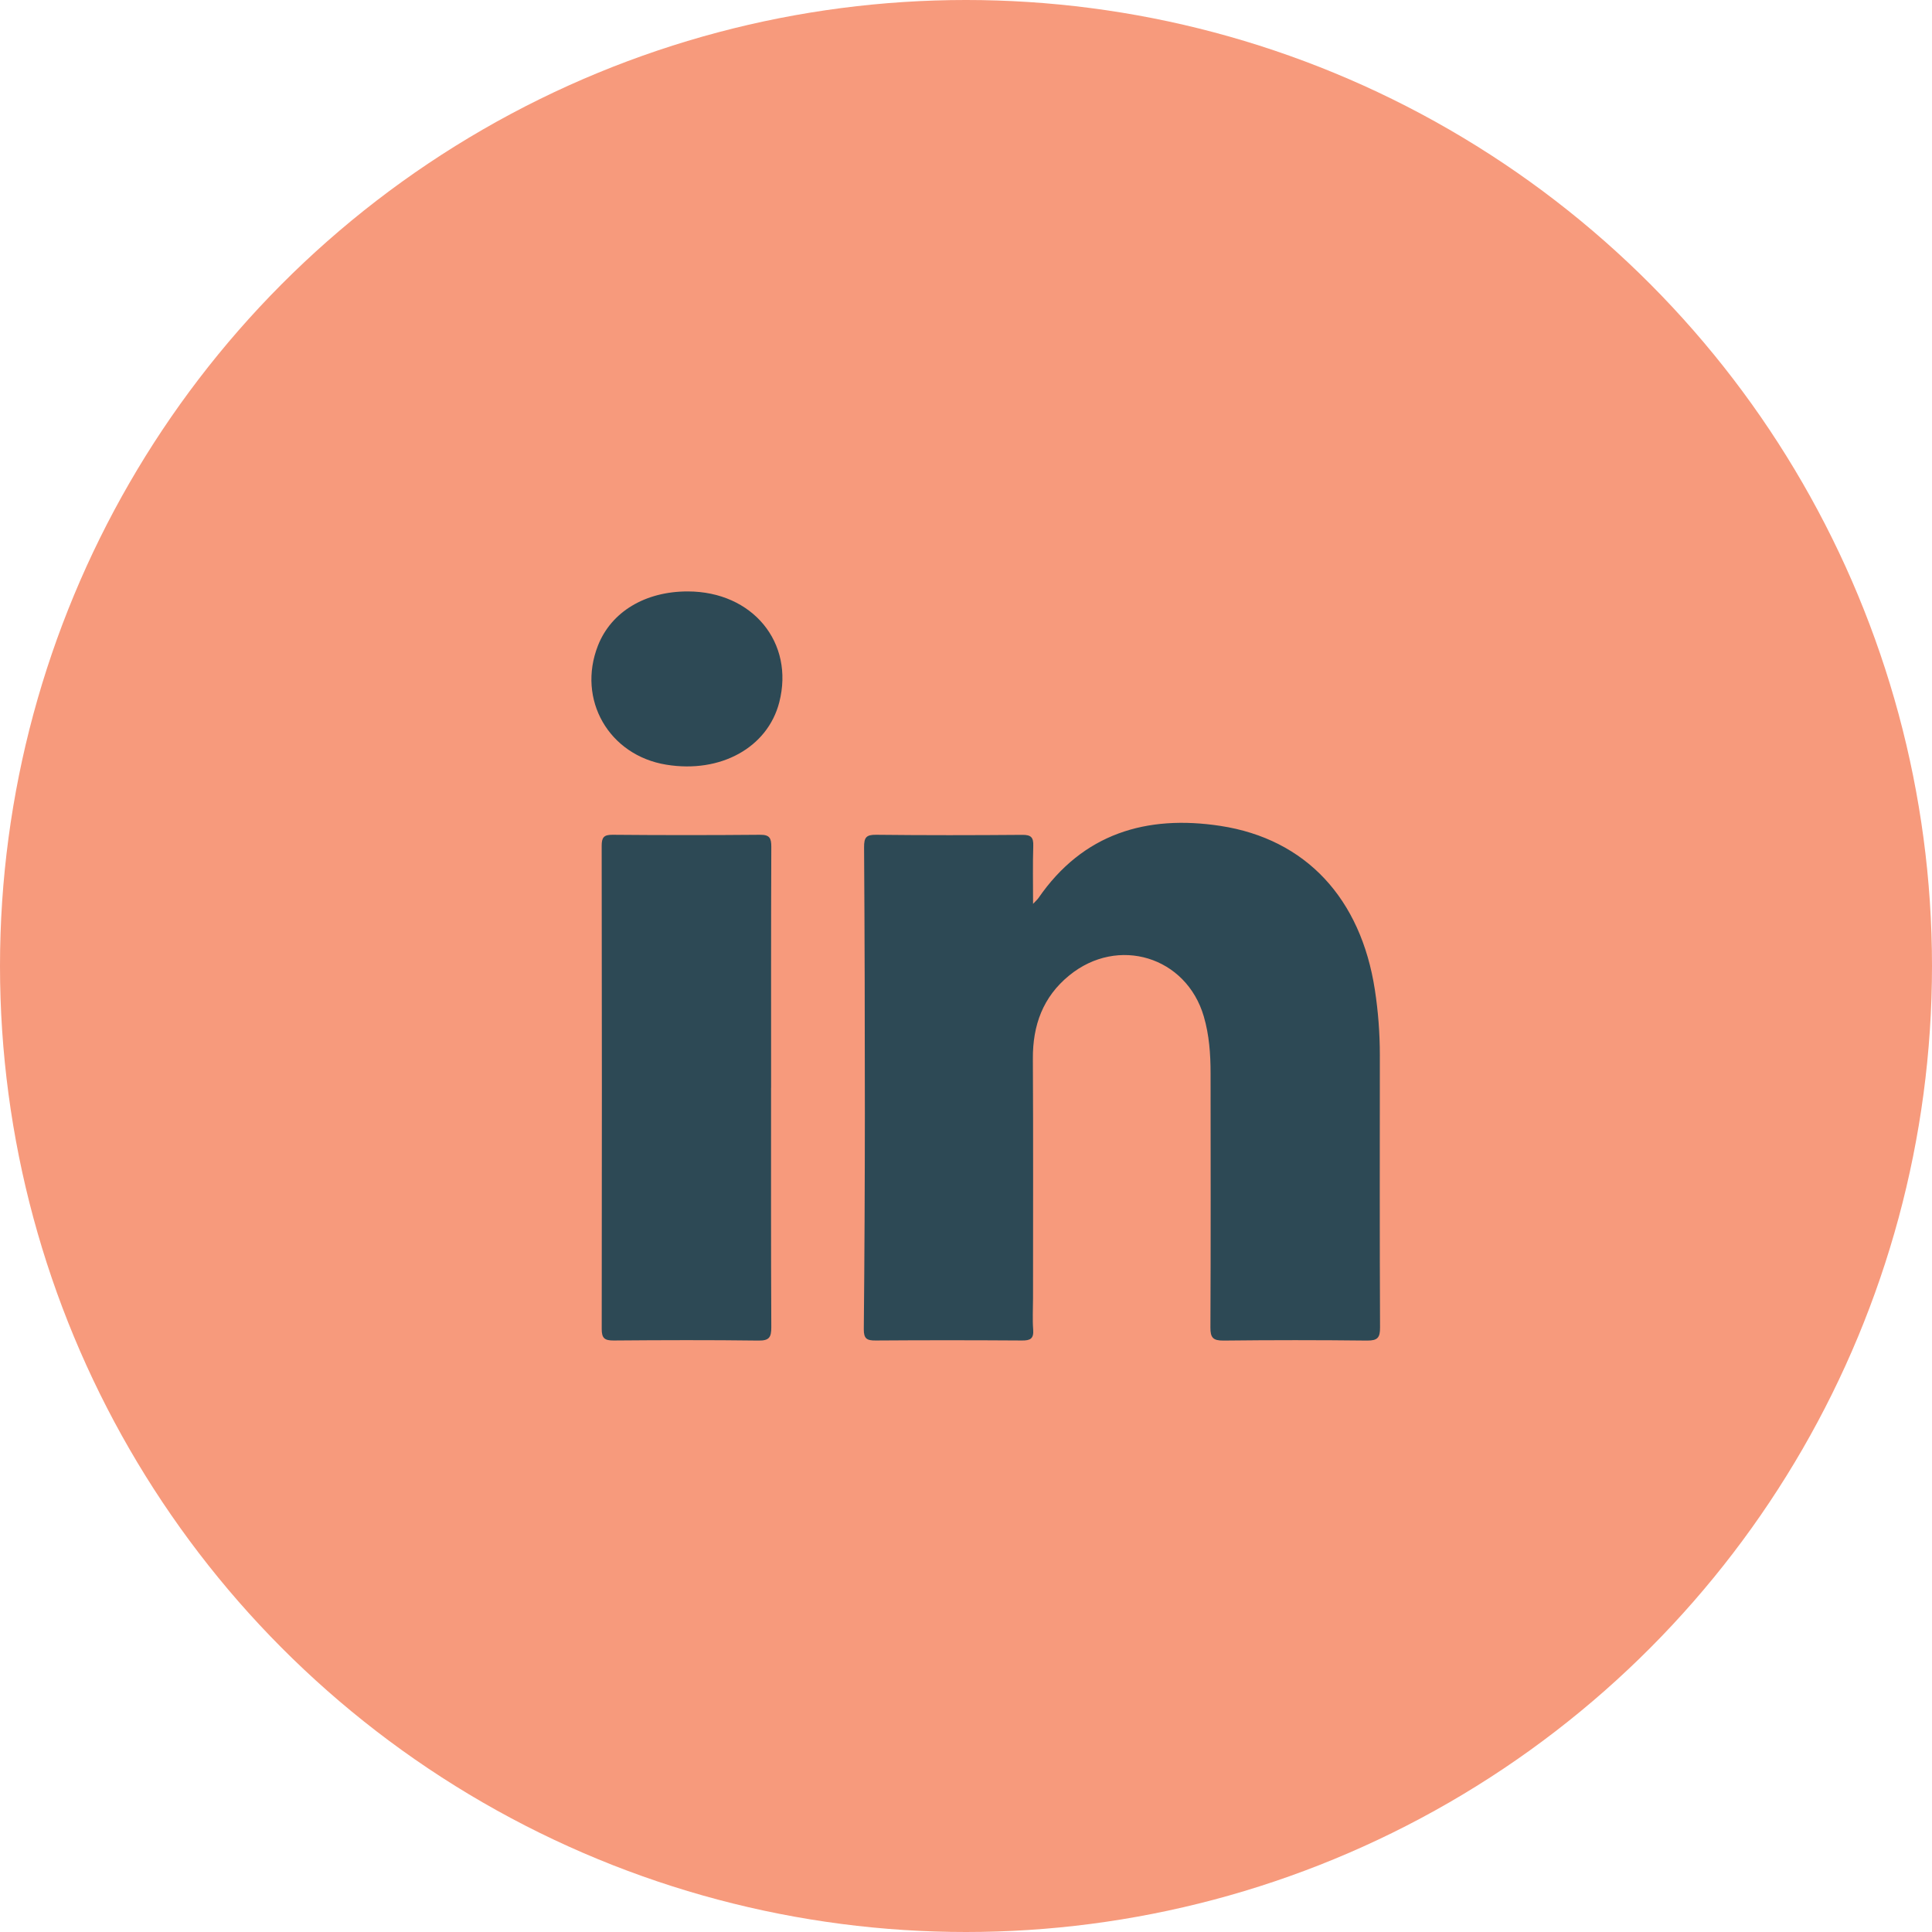
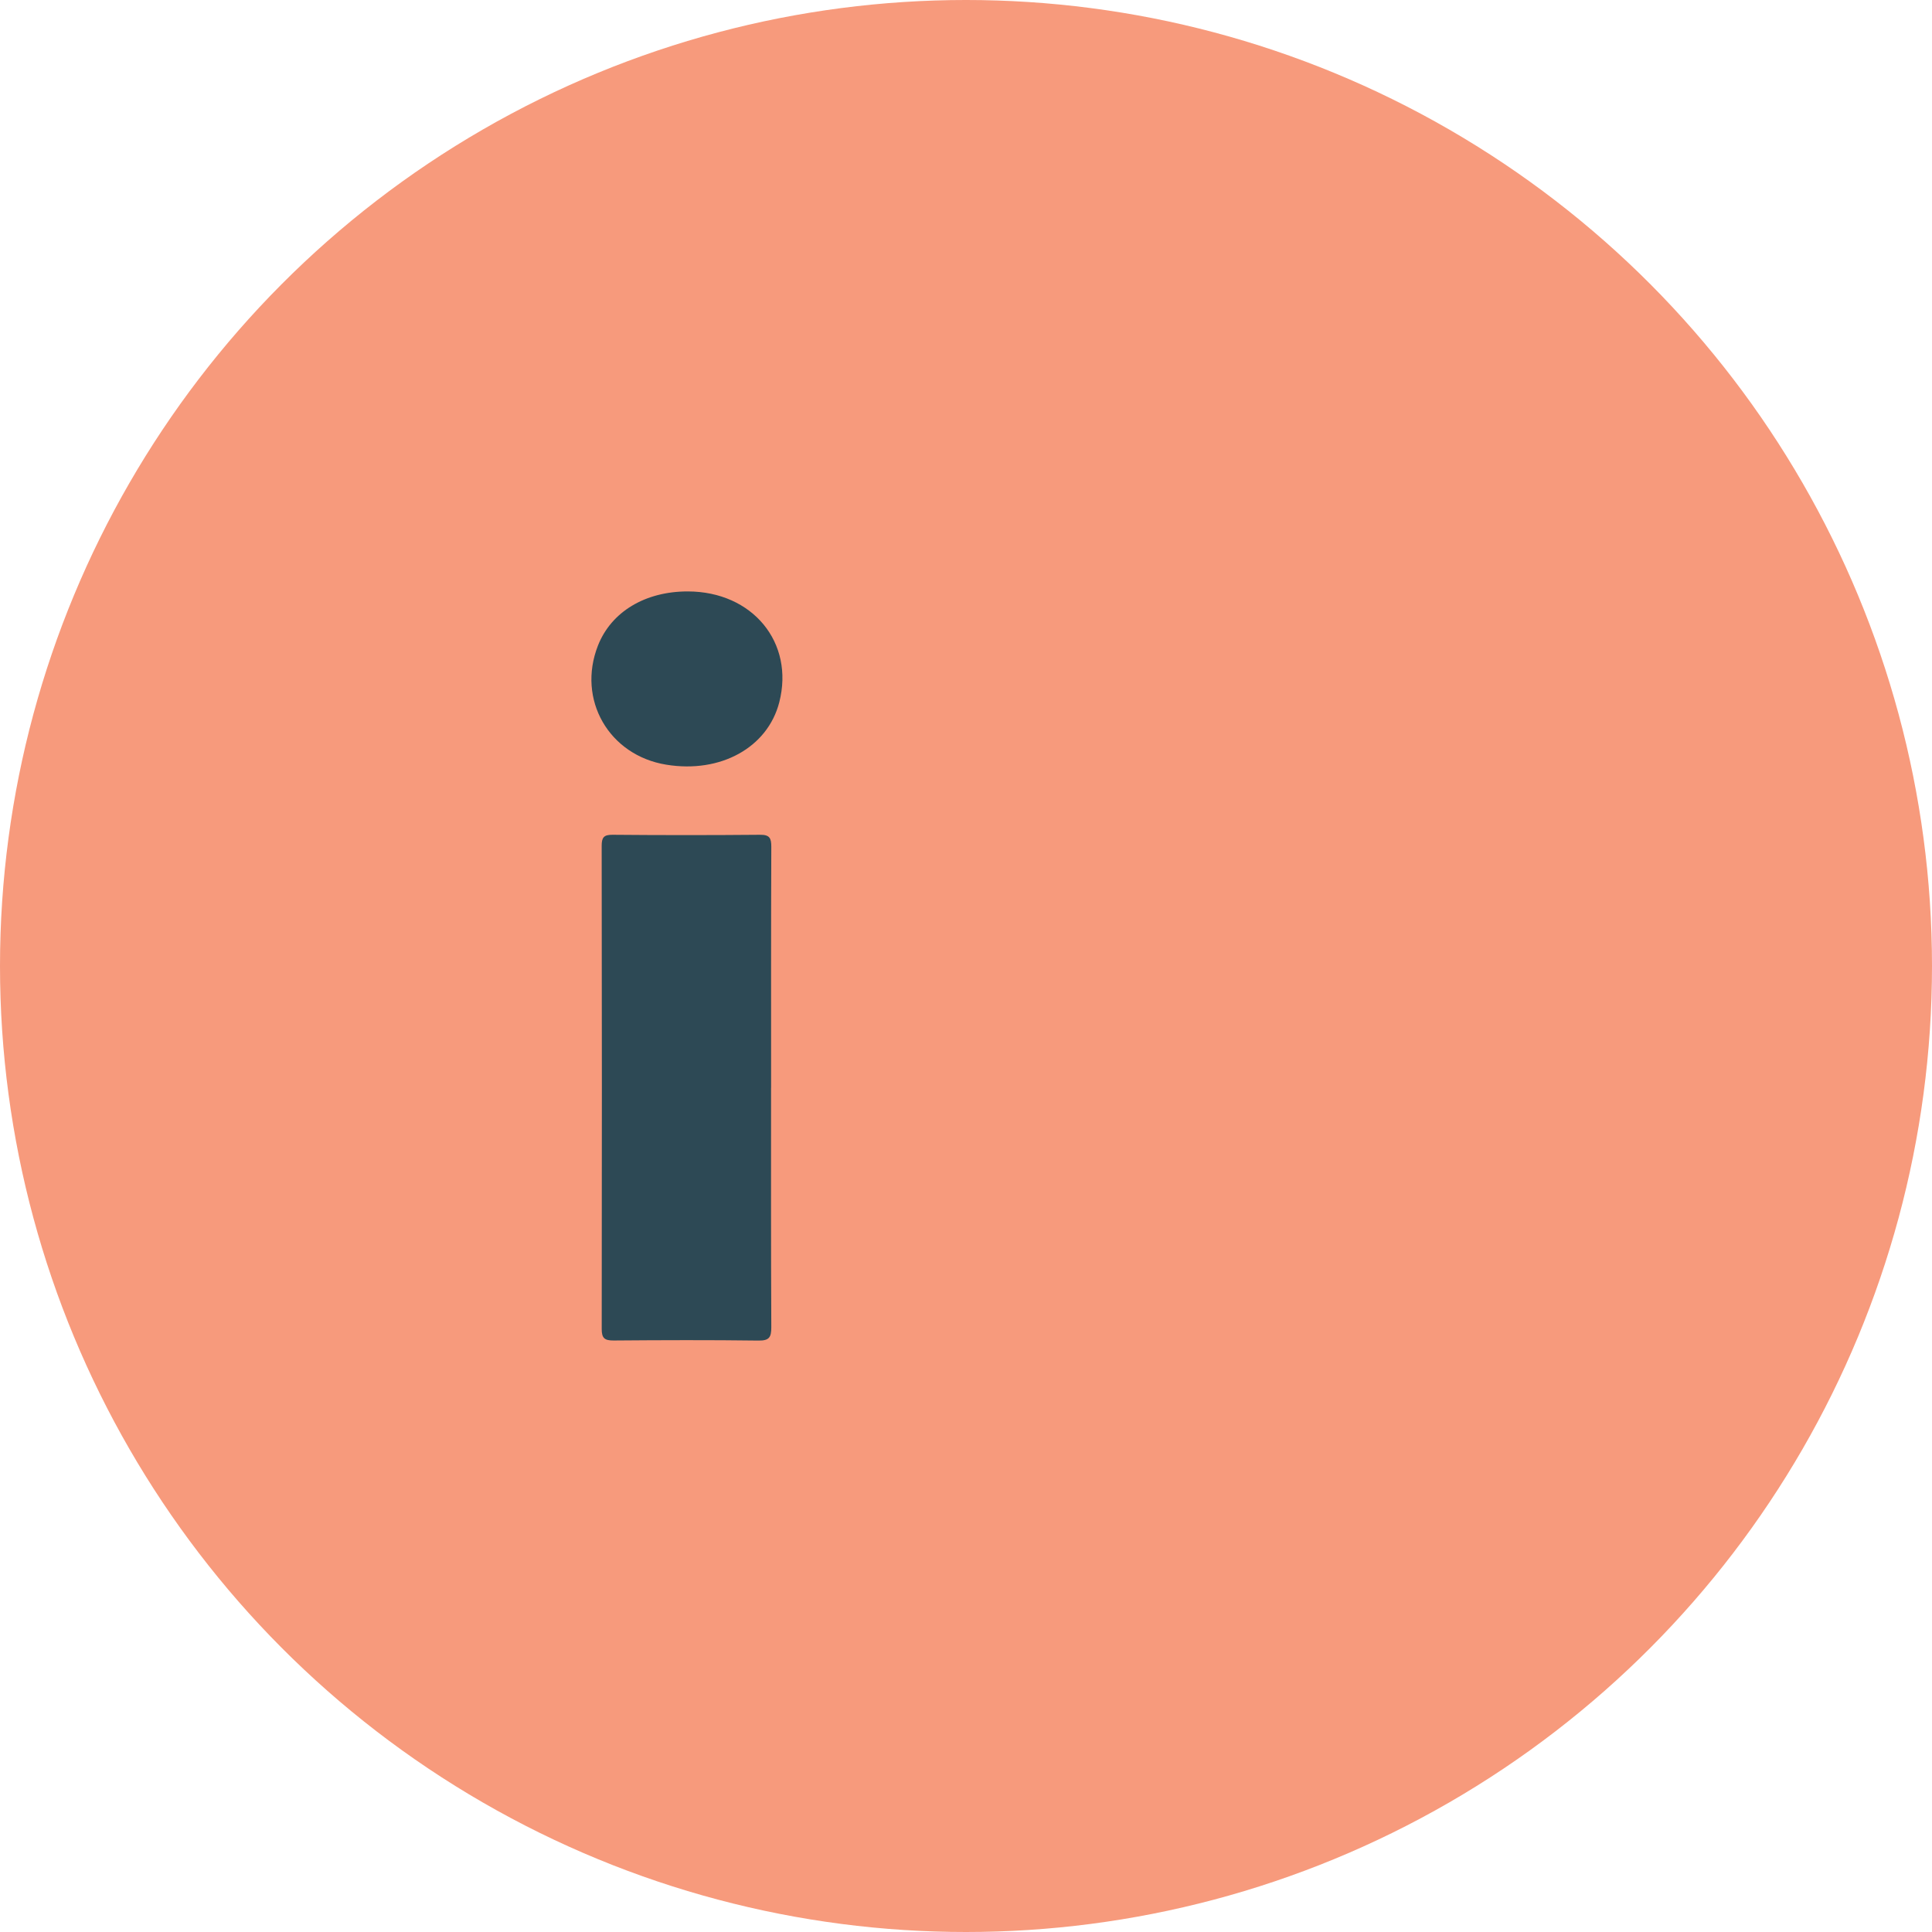
<svg xmlns="http://www.w3.org/2000/svg" width="49" height="49" viewBox="0 0 49 49" fill="none">
  <circle cx="24.5" cy="24.5" r="24.5" fill="#F79A7C" />
  <g clip-path="url(#clip0_341_93)">
-     <path fill-rule="evenodd" clip-rule="evenodd" d="M26.199 22.926C26.281 22.838 26.314 22.811 26.337 22.777C27.464 21.141 29.075 20.66 30.954 20.947C33.125 21.28 34.515 22.791 34.87 25.105C34.954 25.653 34.996 26.204 34.996 26.758C34.995 29.061 34.99 31.364 35.001 33.667C35.003 33.927 34.938 34.002 34.671 34C33.458 33.986 32.244 33.986 31.031 34C30.766 34.002 30.697 33.927 30.699 33.667C30.709 31.52 30.705 29.372 30.703 27.224C30.703 26.735 30.669 26.25 30.531 25.779C30.088 24.262 28.354 23.73 27.119 24.739C26.451 25.283 26.191 26.003 26.196 26.851C26.207 28.877 26.2 30.903 26.2 32.929C26.2 33.195 26.184 33.462 26.204 33.725C26.221 33.955 26.127 34 25.918 33.998C24.682 33.99 23.446 33.989 22.211 33.998C21.986 34 21.906 33.955 21.908 33.71C21.926 31.883 21.934 30.057 21.935 28.23C21.935 25.983 21.93 23.735 21.915 21.488C21.914 21.242 21.966 21.169 22.221 21.172C23.457 21.186 24.693 21.184 25.928 21.174C26.151 21.172 26.213 21.238 26.206 21.454C26.191 21.917 26.201 22.381 26.201 22.928L26.199 22.926Z" fill="#2D4955" />
    <path fill-rule="evenodd" clip-rule="evenodd" d="M19.556 27.587C19.556 29.612 19.552 31.638 19.562 33.663C19.562 33.914 19.512 34.004 19.236 34C18.012 33.984 16.788 33.988 15.564 33.998C15.337 33.999 15.26 33.943 15.261 33.706C15.267 29.622 15.266 25.538 15.26 21.454C15.26 21.242 15.311 21.17 15.536 21.172C16.783 21.183 18.029 21.183 19.275 21.172C19.523 21.169 19.562 21.259 19.562 21.478C19.554 23.514 19.557 25.551 19.557 27.587H19.556Z" fill="#2D4955" />
    <path fill-rule="evenodd" clip-rule="evenodd" d="M17.444 15C19.086 15.002 20.153 16.296 19.764 17.812C19.469 18.958 18.278 19.618 16.903 19.395C15.442 19.16 14.628 17.742 15.166 16.372C15.503 15.517 16.362 14.999 17.444 15Z" fill="#2D4955" />
  </g>
  <defs>
    <clipPath id="clip0_341_93">
      <rect width="20" height="19" fill="white" transform="translate(15 15)" />
    </clipPath>
  </defs>
</svg>